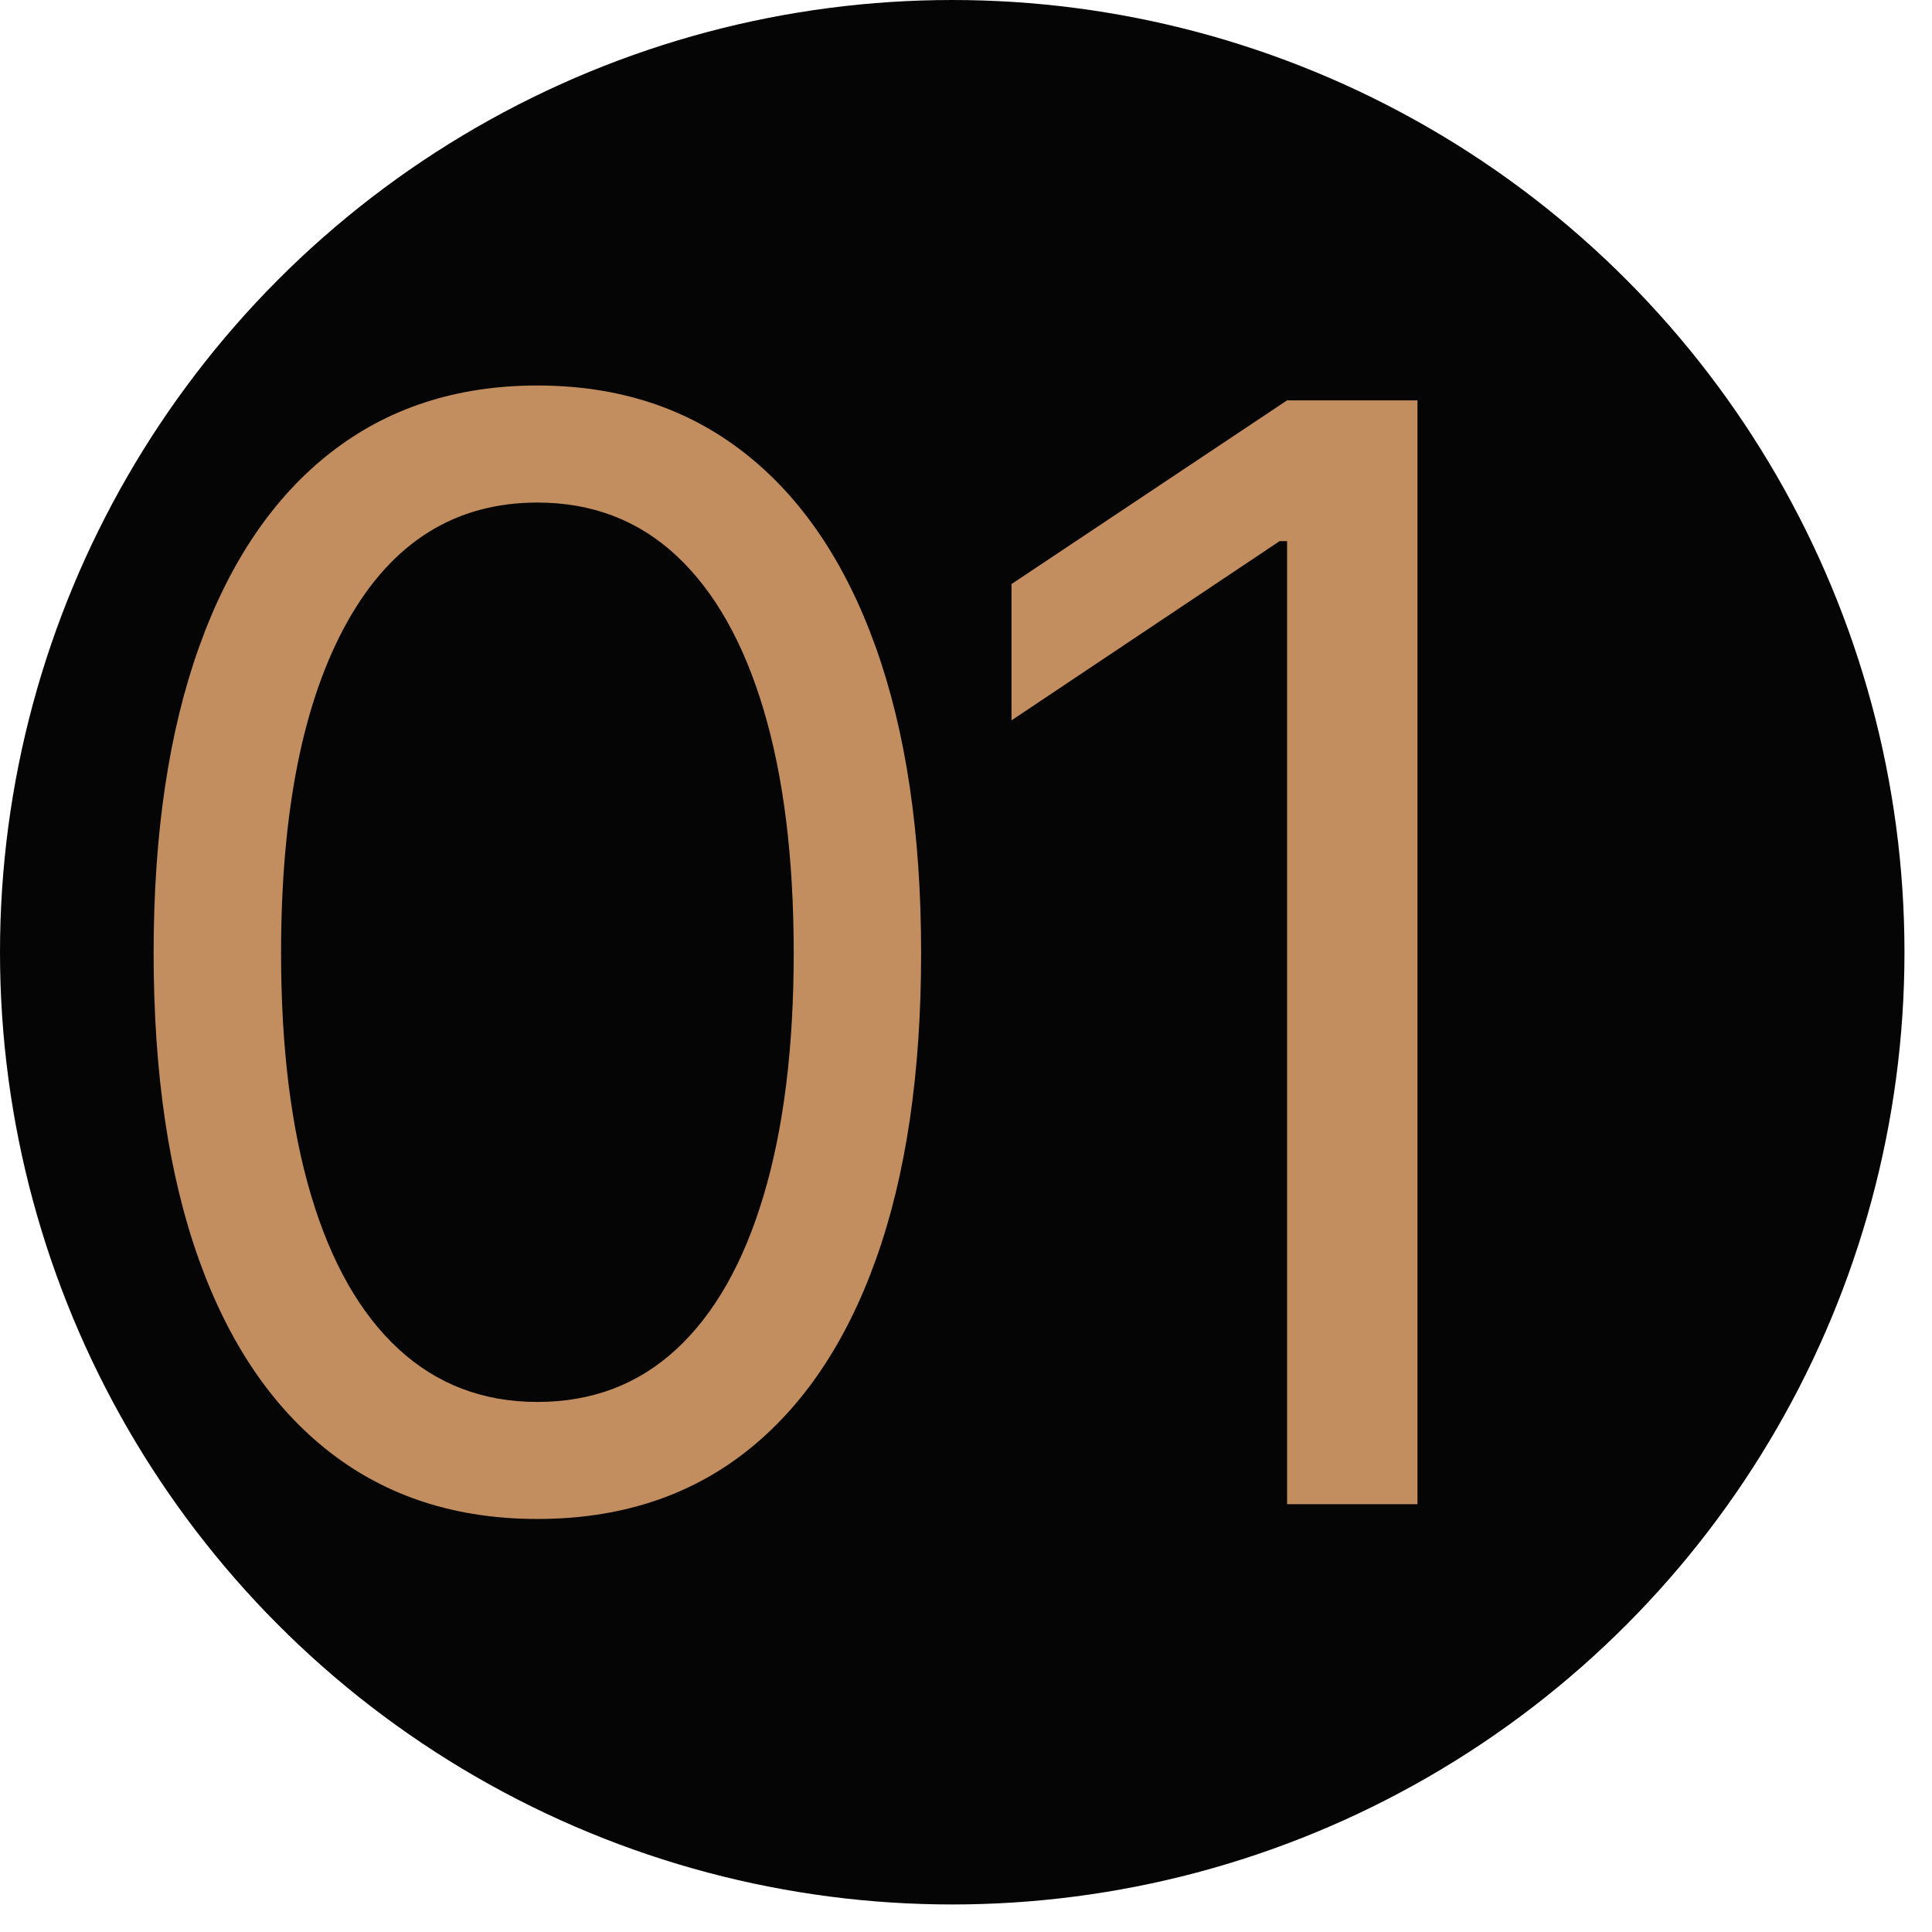
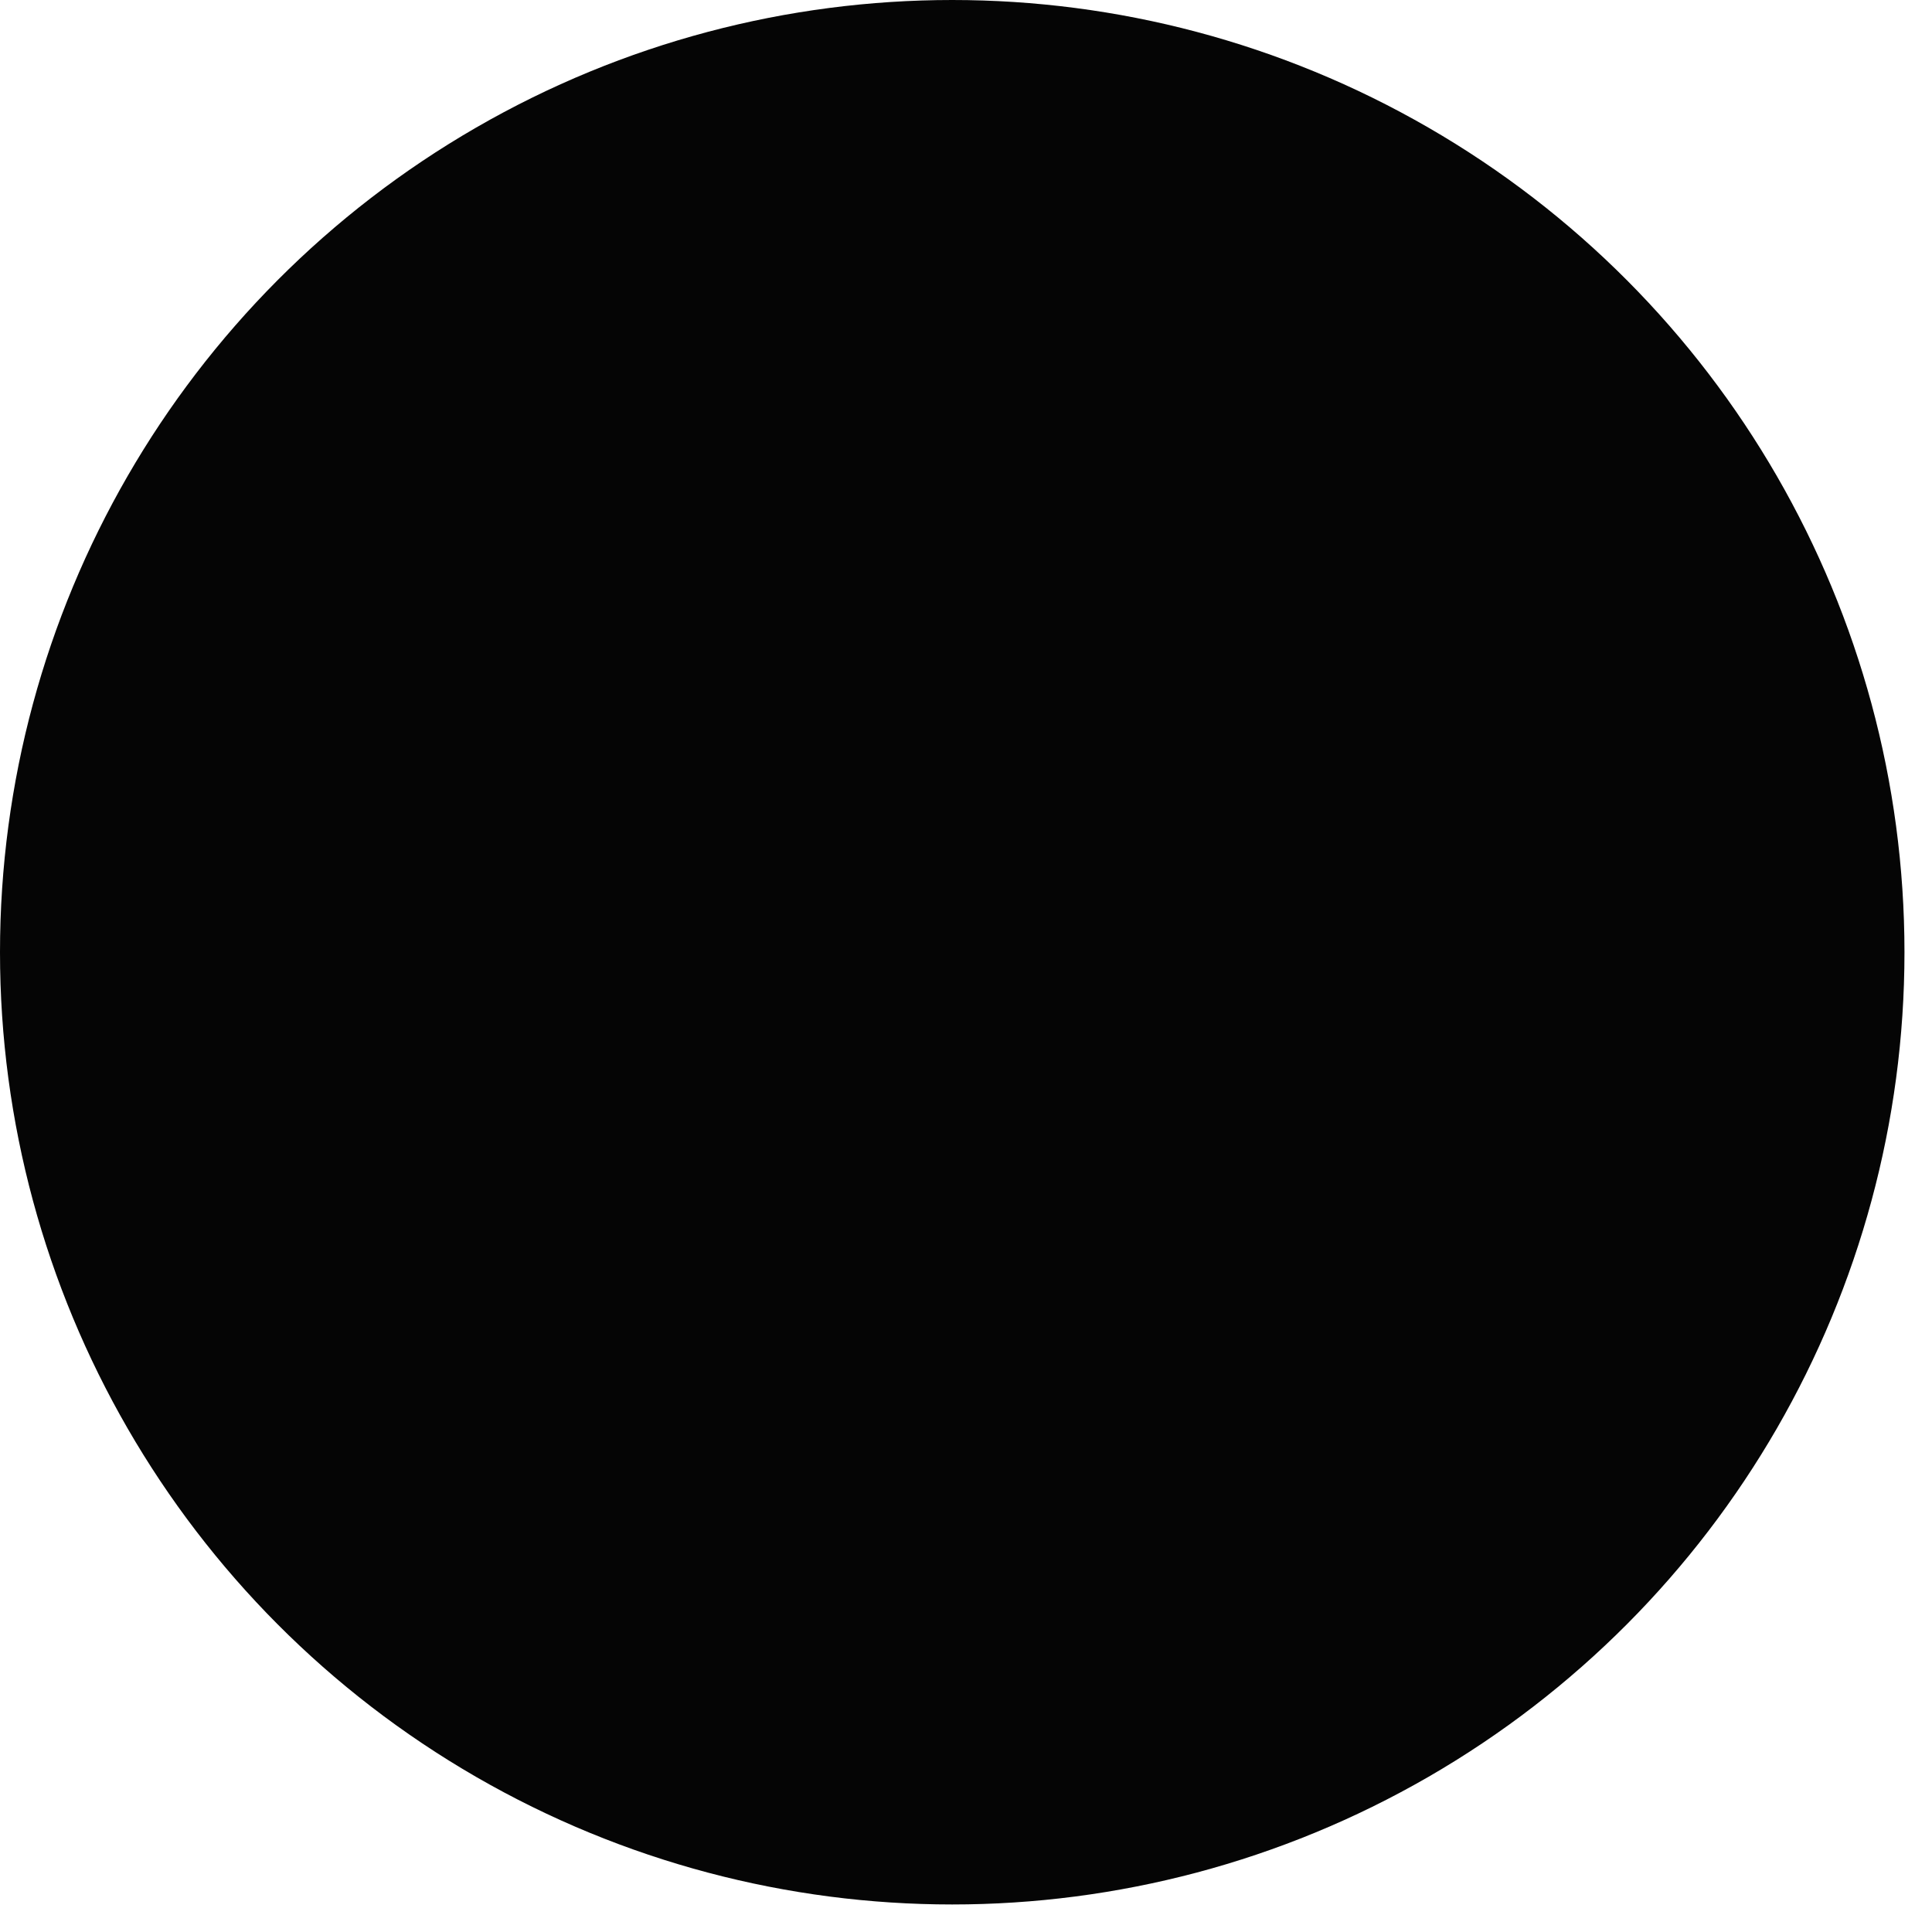
<svg xmlns="http://www.w3.org/2000/svg" width="100%" height="100%" viewBox="0 0 56 56" xml:space="preserve" style="fill-rule:evenodd;clip-rule:evenodd;stroke-linejoin:round;stroke-miterlimit:2;">
  <circle cx="27.601" cy="27.601" r="27.601" style="fill:#050505;" />
-   <path d="M15.576,44.028c-2.347,0 -4.351,-0.644 -6.012,-1.932c-1.661,-1.289 -2.928,-3.153 -3.801,-5.594c-0.873,-2.441 -1.31,-5.401 -1.31,-8.879c0,-3.464 0.441,-6.424 1.321,-8.879c0.88,-2.455 2.151,-4.331 3.811,-5.626c1.661,-1.296 3.658,-1.944 5.991,-1.944c2.334,0 4.331,0.648 5.991,1.944c1.661,1.295 2.931,3.171 3.812,5.626c0.88,2.455 1.32,5.415 1.32,8.879c0,3.478 -0.436,6.438 -1.309,8.879c-0.874,2.441 -2.137,4.305 -3.79,5.594c-1.654,1.288 -3.662,1.932 -6.024,1.932Zm0,-3.392c1.589,-0 2.935,-0.512 4.037,-1.536c1.103,-1.023 1.944,-2.509 2.523,-4.455c0.58,-1.947 0.87,-4.288 0.87,-7.022c0,-2.749 -0.29,-5.096 -0.87,-7.043c-0.579,-1.947 -1.42,-3.436 -2.523,-4.467c-1.102,-1.03 -2.448,-1.546 -4.037,-1.546c-2.376,0 -4.208,1.145 -5.497,3.436c-1.288,2.29 -1.932,5.497 -1.932,9.62c-0,2.734 0.29,5.075 0.869,7.022c0.58,1.946 1.425,3.432 2.534,4.455c1.11,1.024 2.452,1.536 4.026,1.536Z" style="fill:#c28d5f;fill-rule:nonzero;" />
-   <path d="M41.086,11.604l0,31.995l-3.779,-0l0,-27.915l-0.215,-0l-7.773,5.196l0,-3.951l7.988,-5.325l3.779,-0Z" style="fill:#c28d5f;fill-rule:nonzero;" />
</svg>